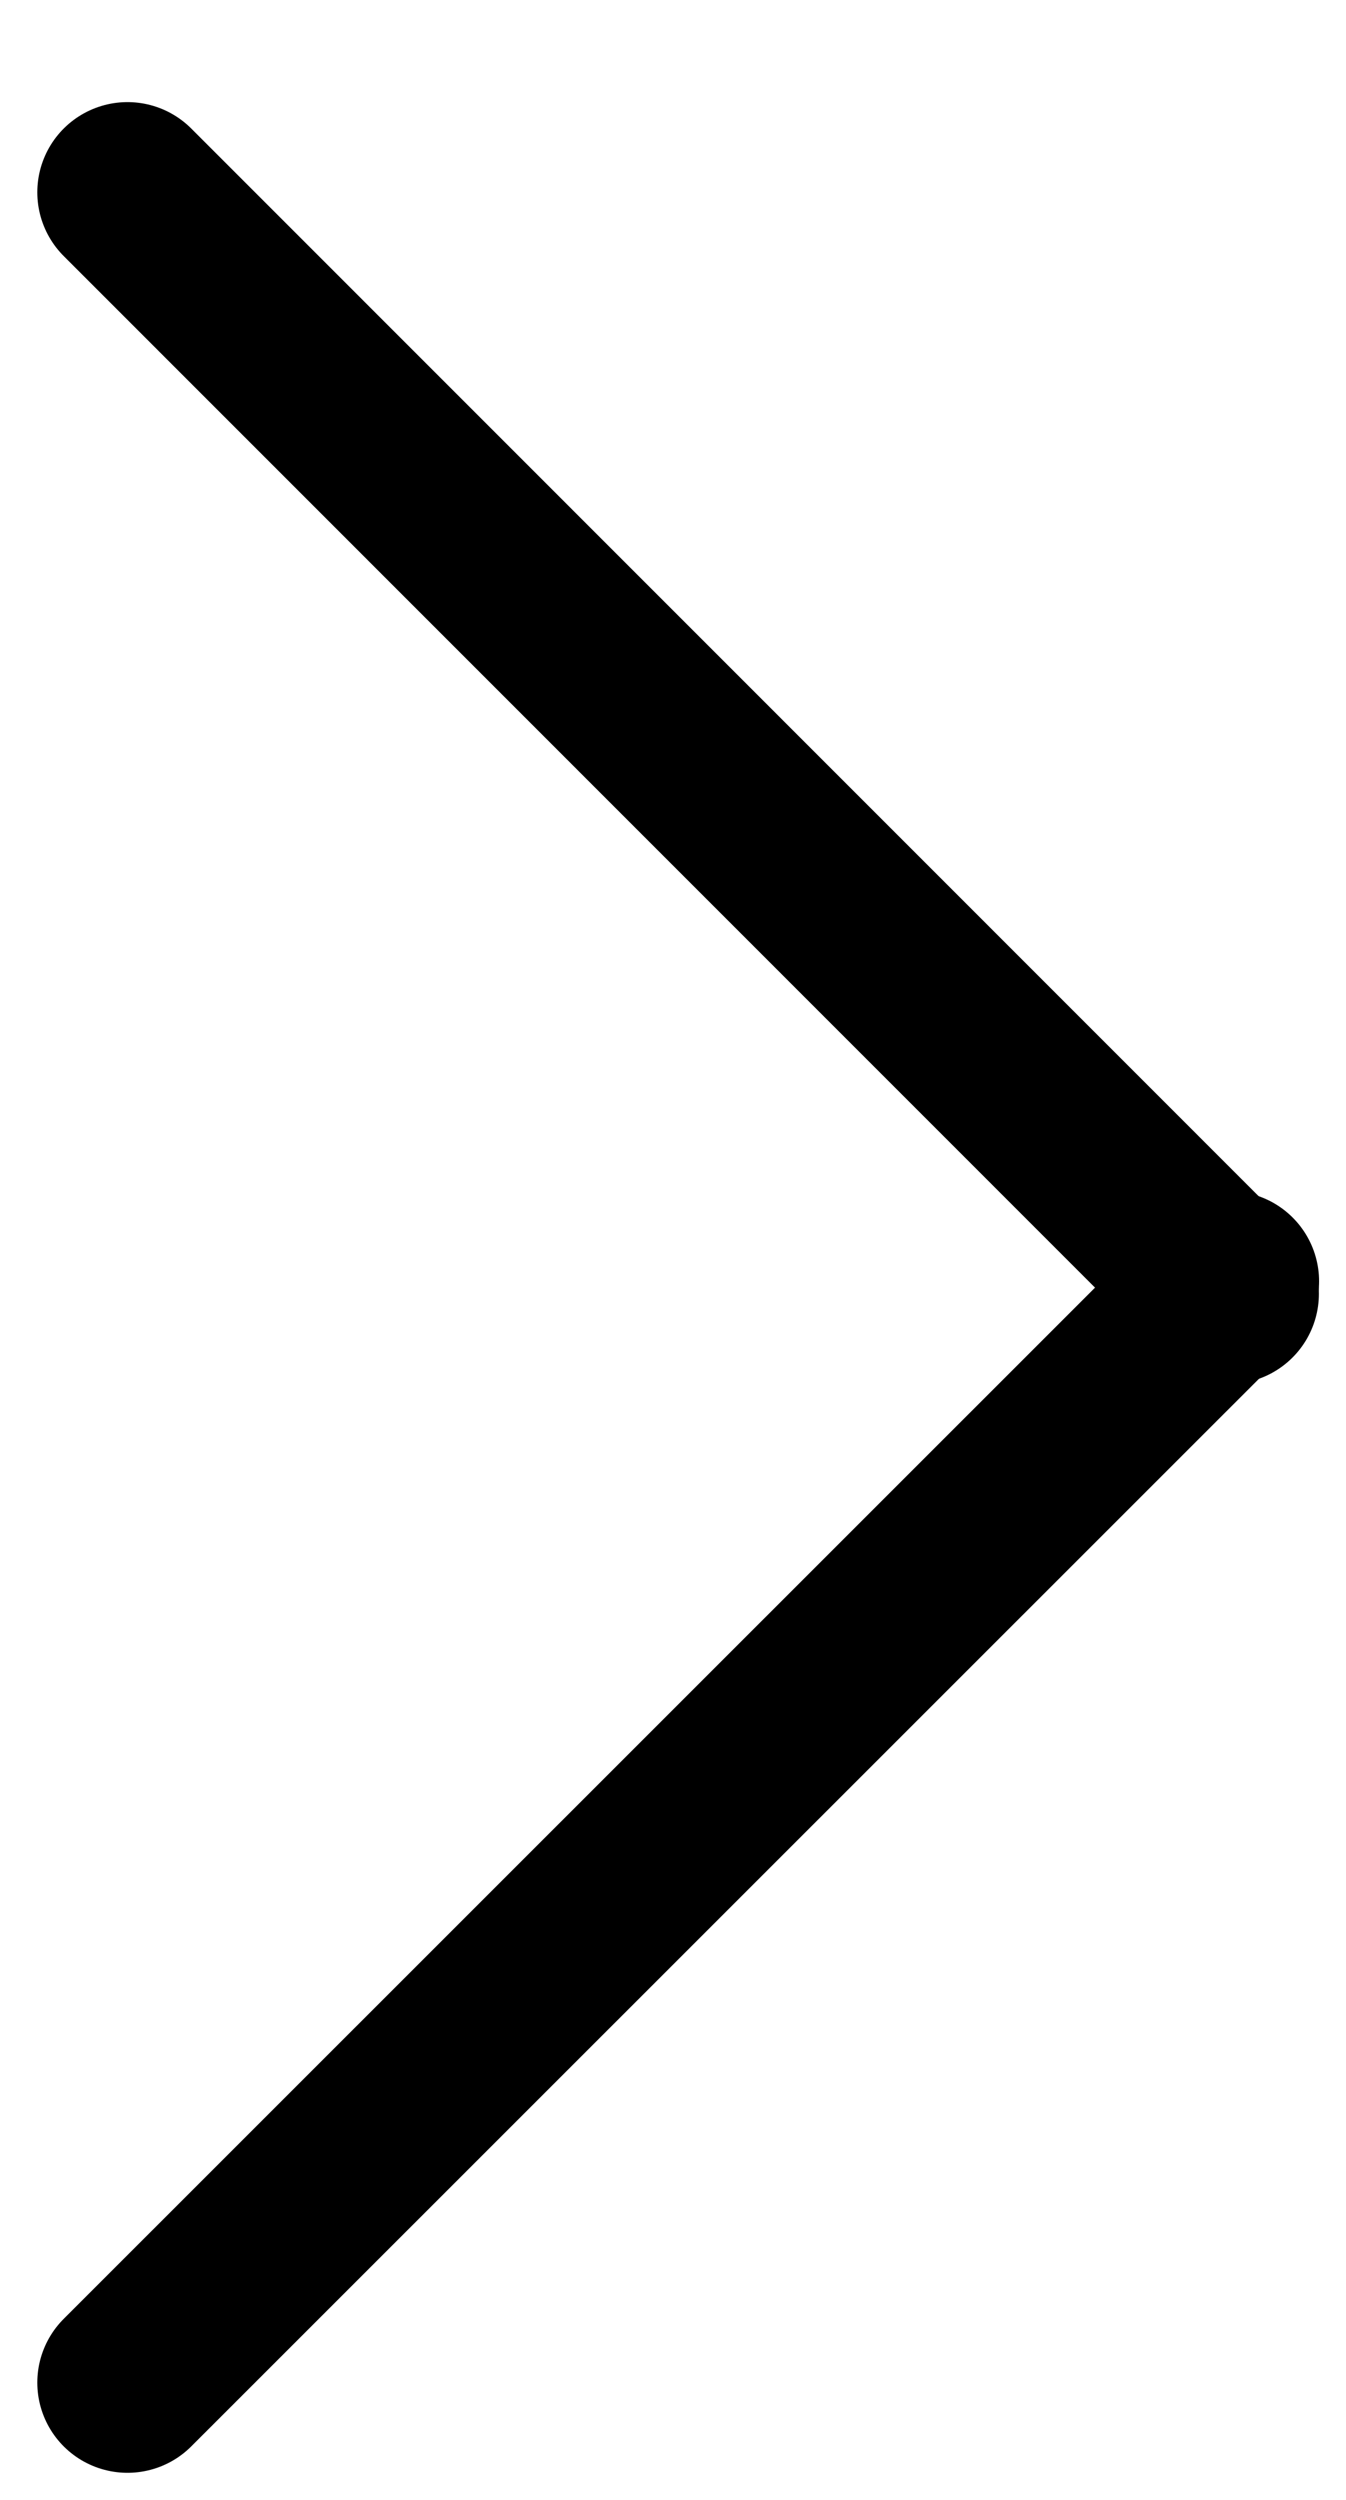
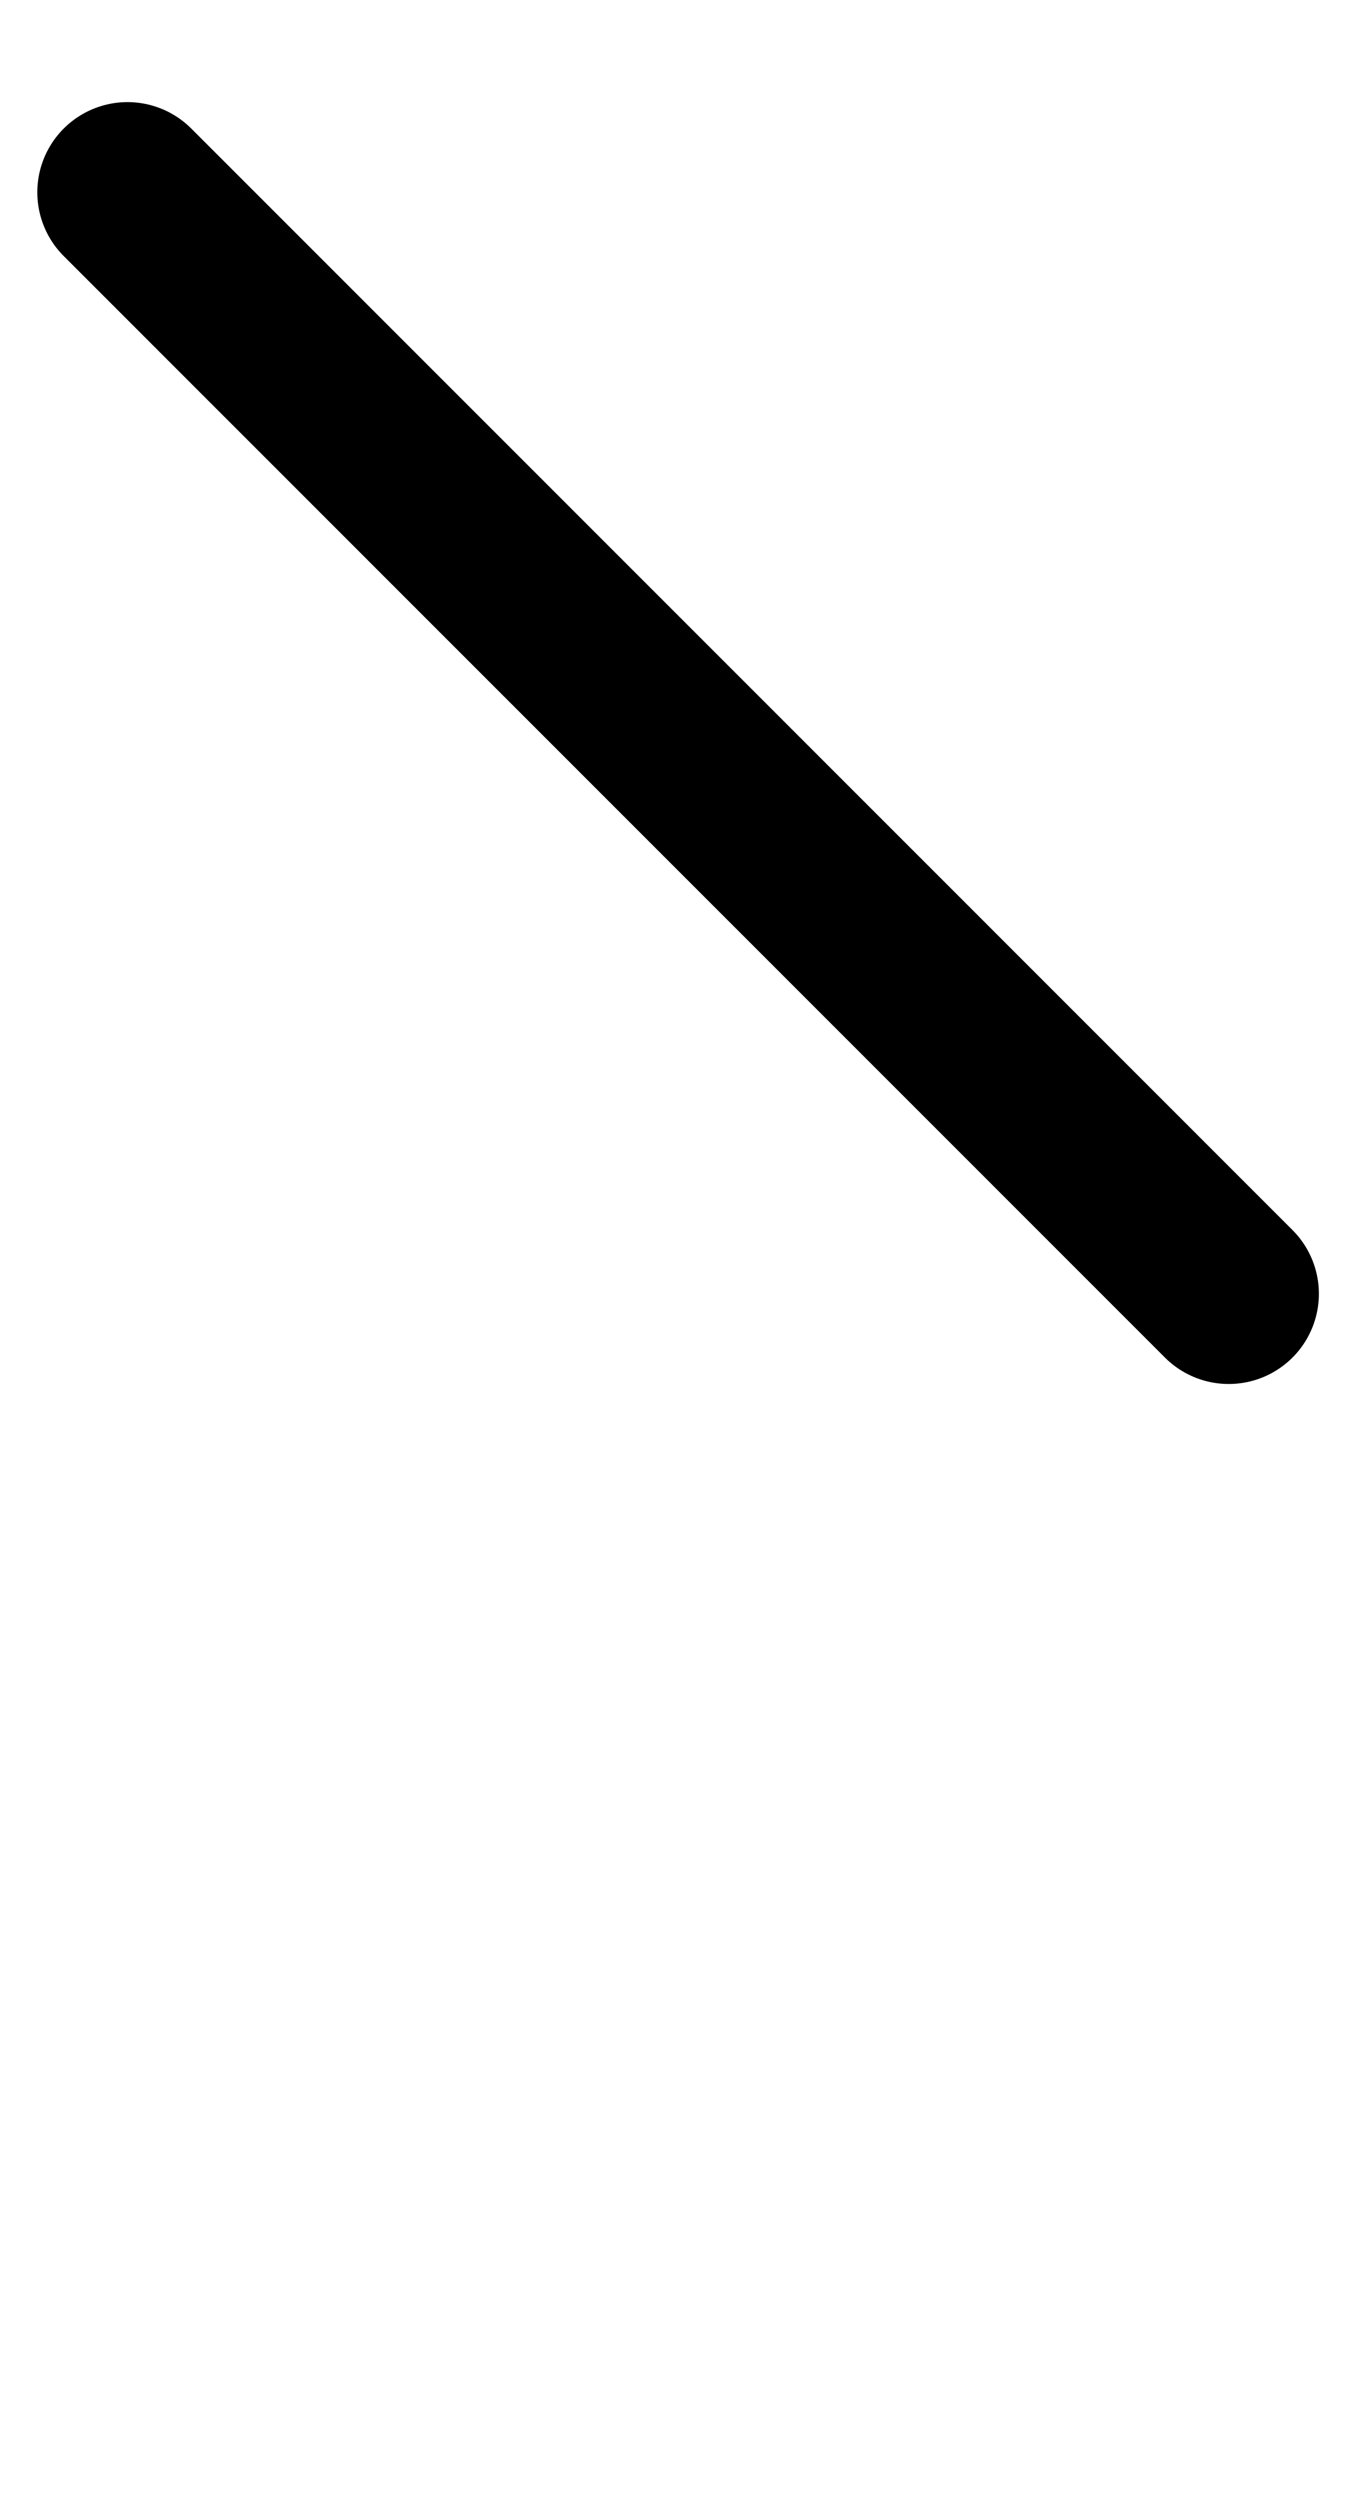
<svg xmlns="http://www.w3.org/2000/svg" width="7" height="13" viewBox="0 0 7 13" fill="none">
  <g id="Group 435">
    <line id="Line 42" x1="0.663" y1="1" x2="6.39" y2="6.728" stroke="black" stroke-width="0.938" stroke-linecap="round" />
-     <line id="Line 43" x1="6.391" y1="6.663" x2="0.663" y2="12.39" stroke="black" stroke-width="0.938" stroke-linecap="round" />
  </g>
</svg>